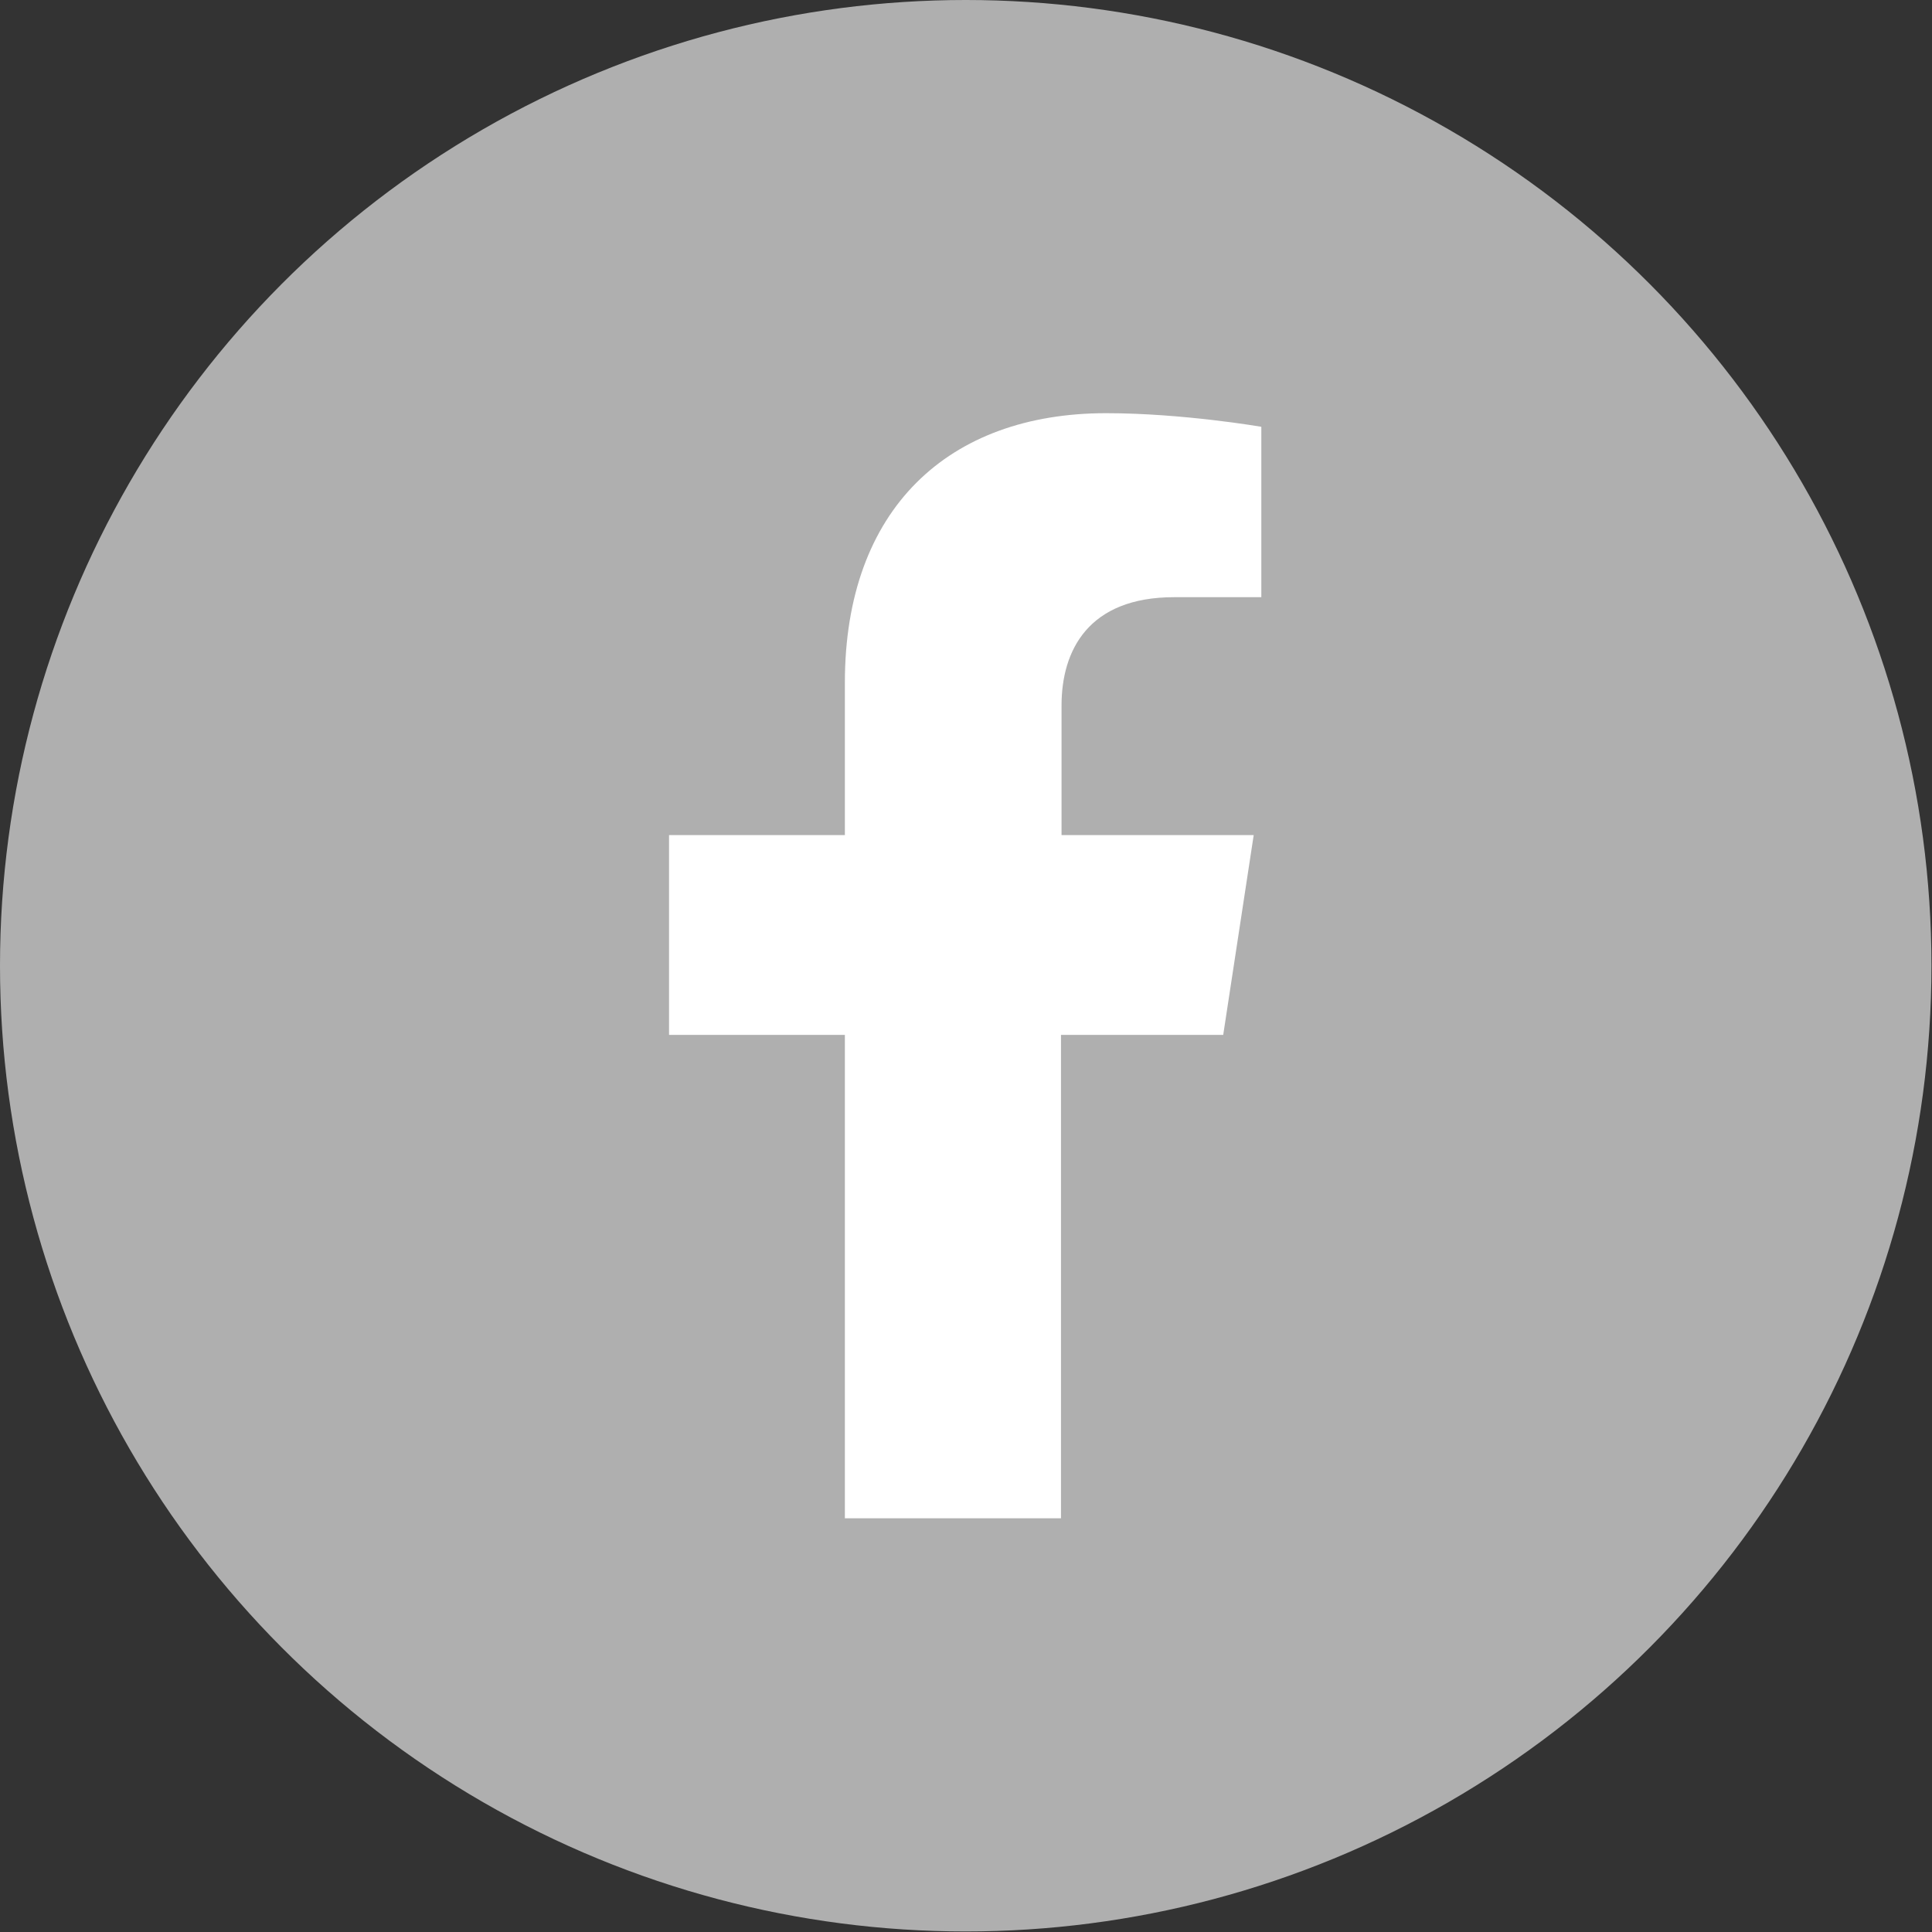
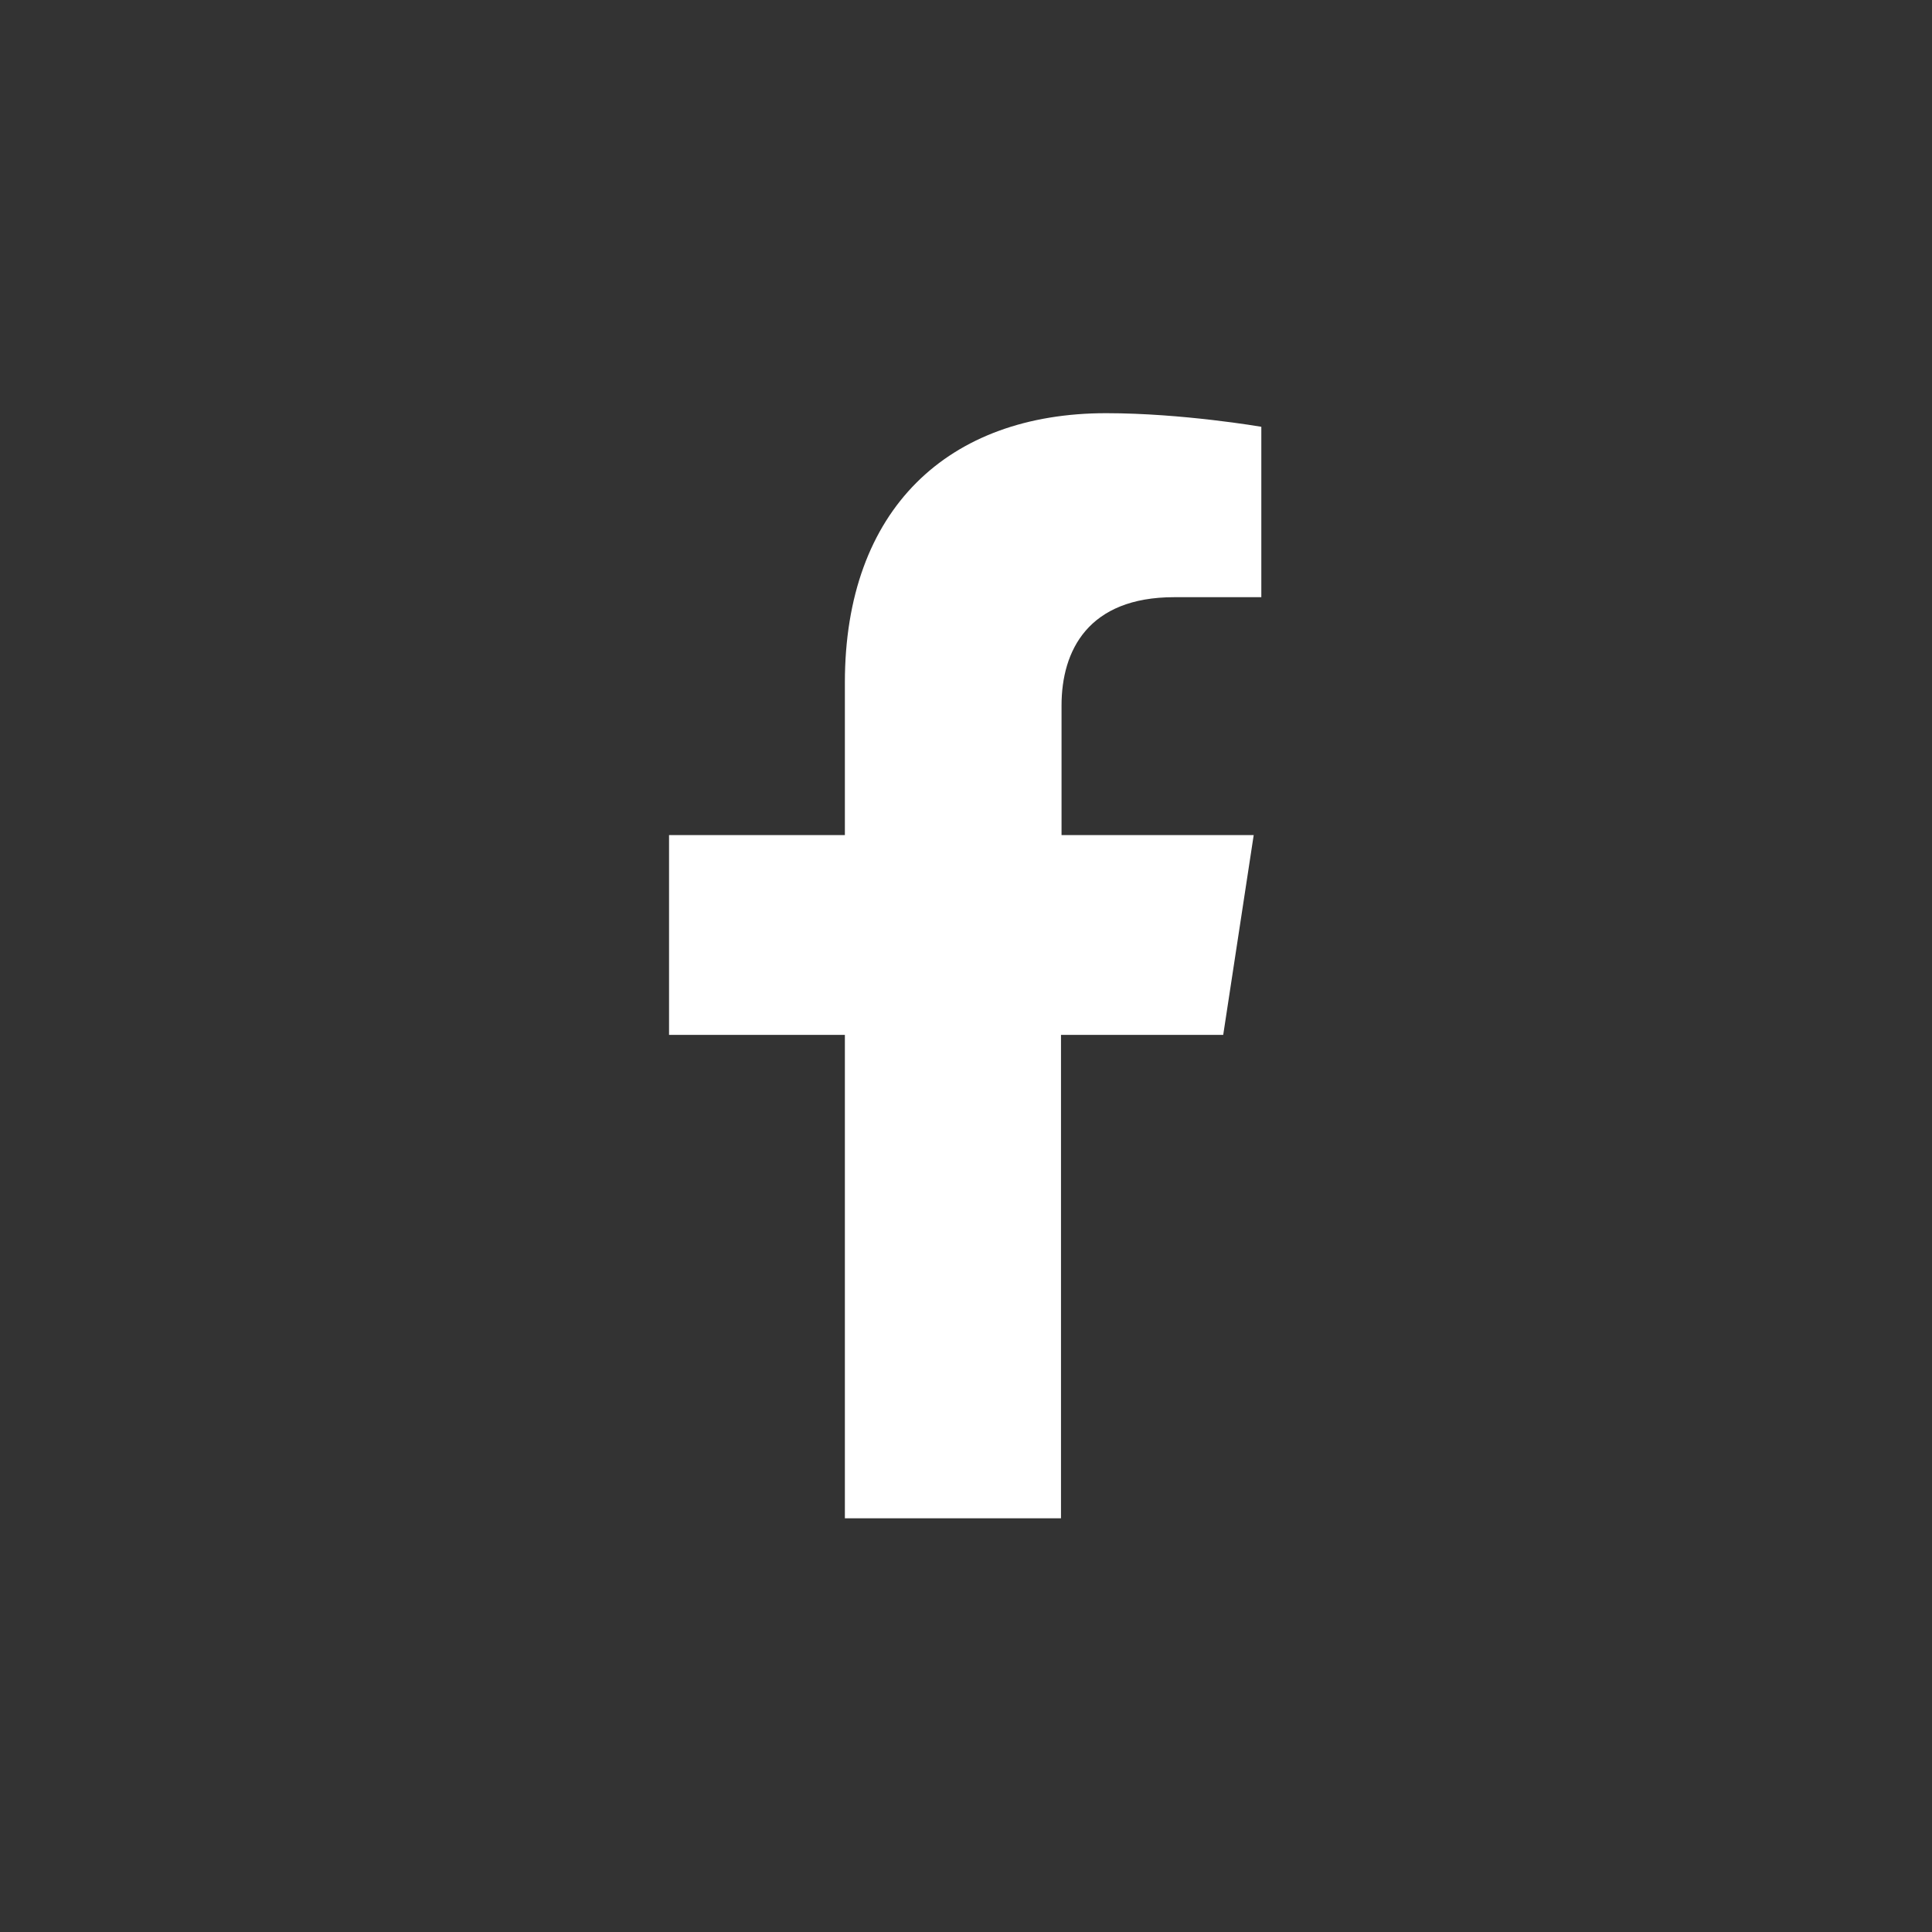
<svg xmlns="http://www.w3.org/2000/svg" data-name="レイヤー 2" viewBox="0 0 35.49 35.49">
  <rect x="0" y="0" width="35.49" height="35.49" fill="#333333" stroke="none" />
  <g data-name="フッター・ヘッダー">
-     <circle cx="17.74" cy="17.74" r="17.74" fill="#afafaf" />
    <path d="M22.47 19.01l.56-3.67H19.5v-2.38c0-1.01.49-1.99 2.07-1.99h1.6V7.84s-1.45-.25-2.85-.25c-2.9 0-4.8 1.76-4.8 4.95v2.8h-3.23v3.67h3.23v8.88h3.97v-8.88h2.96z" fill="#fff" />
  </g>
</svg>